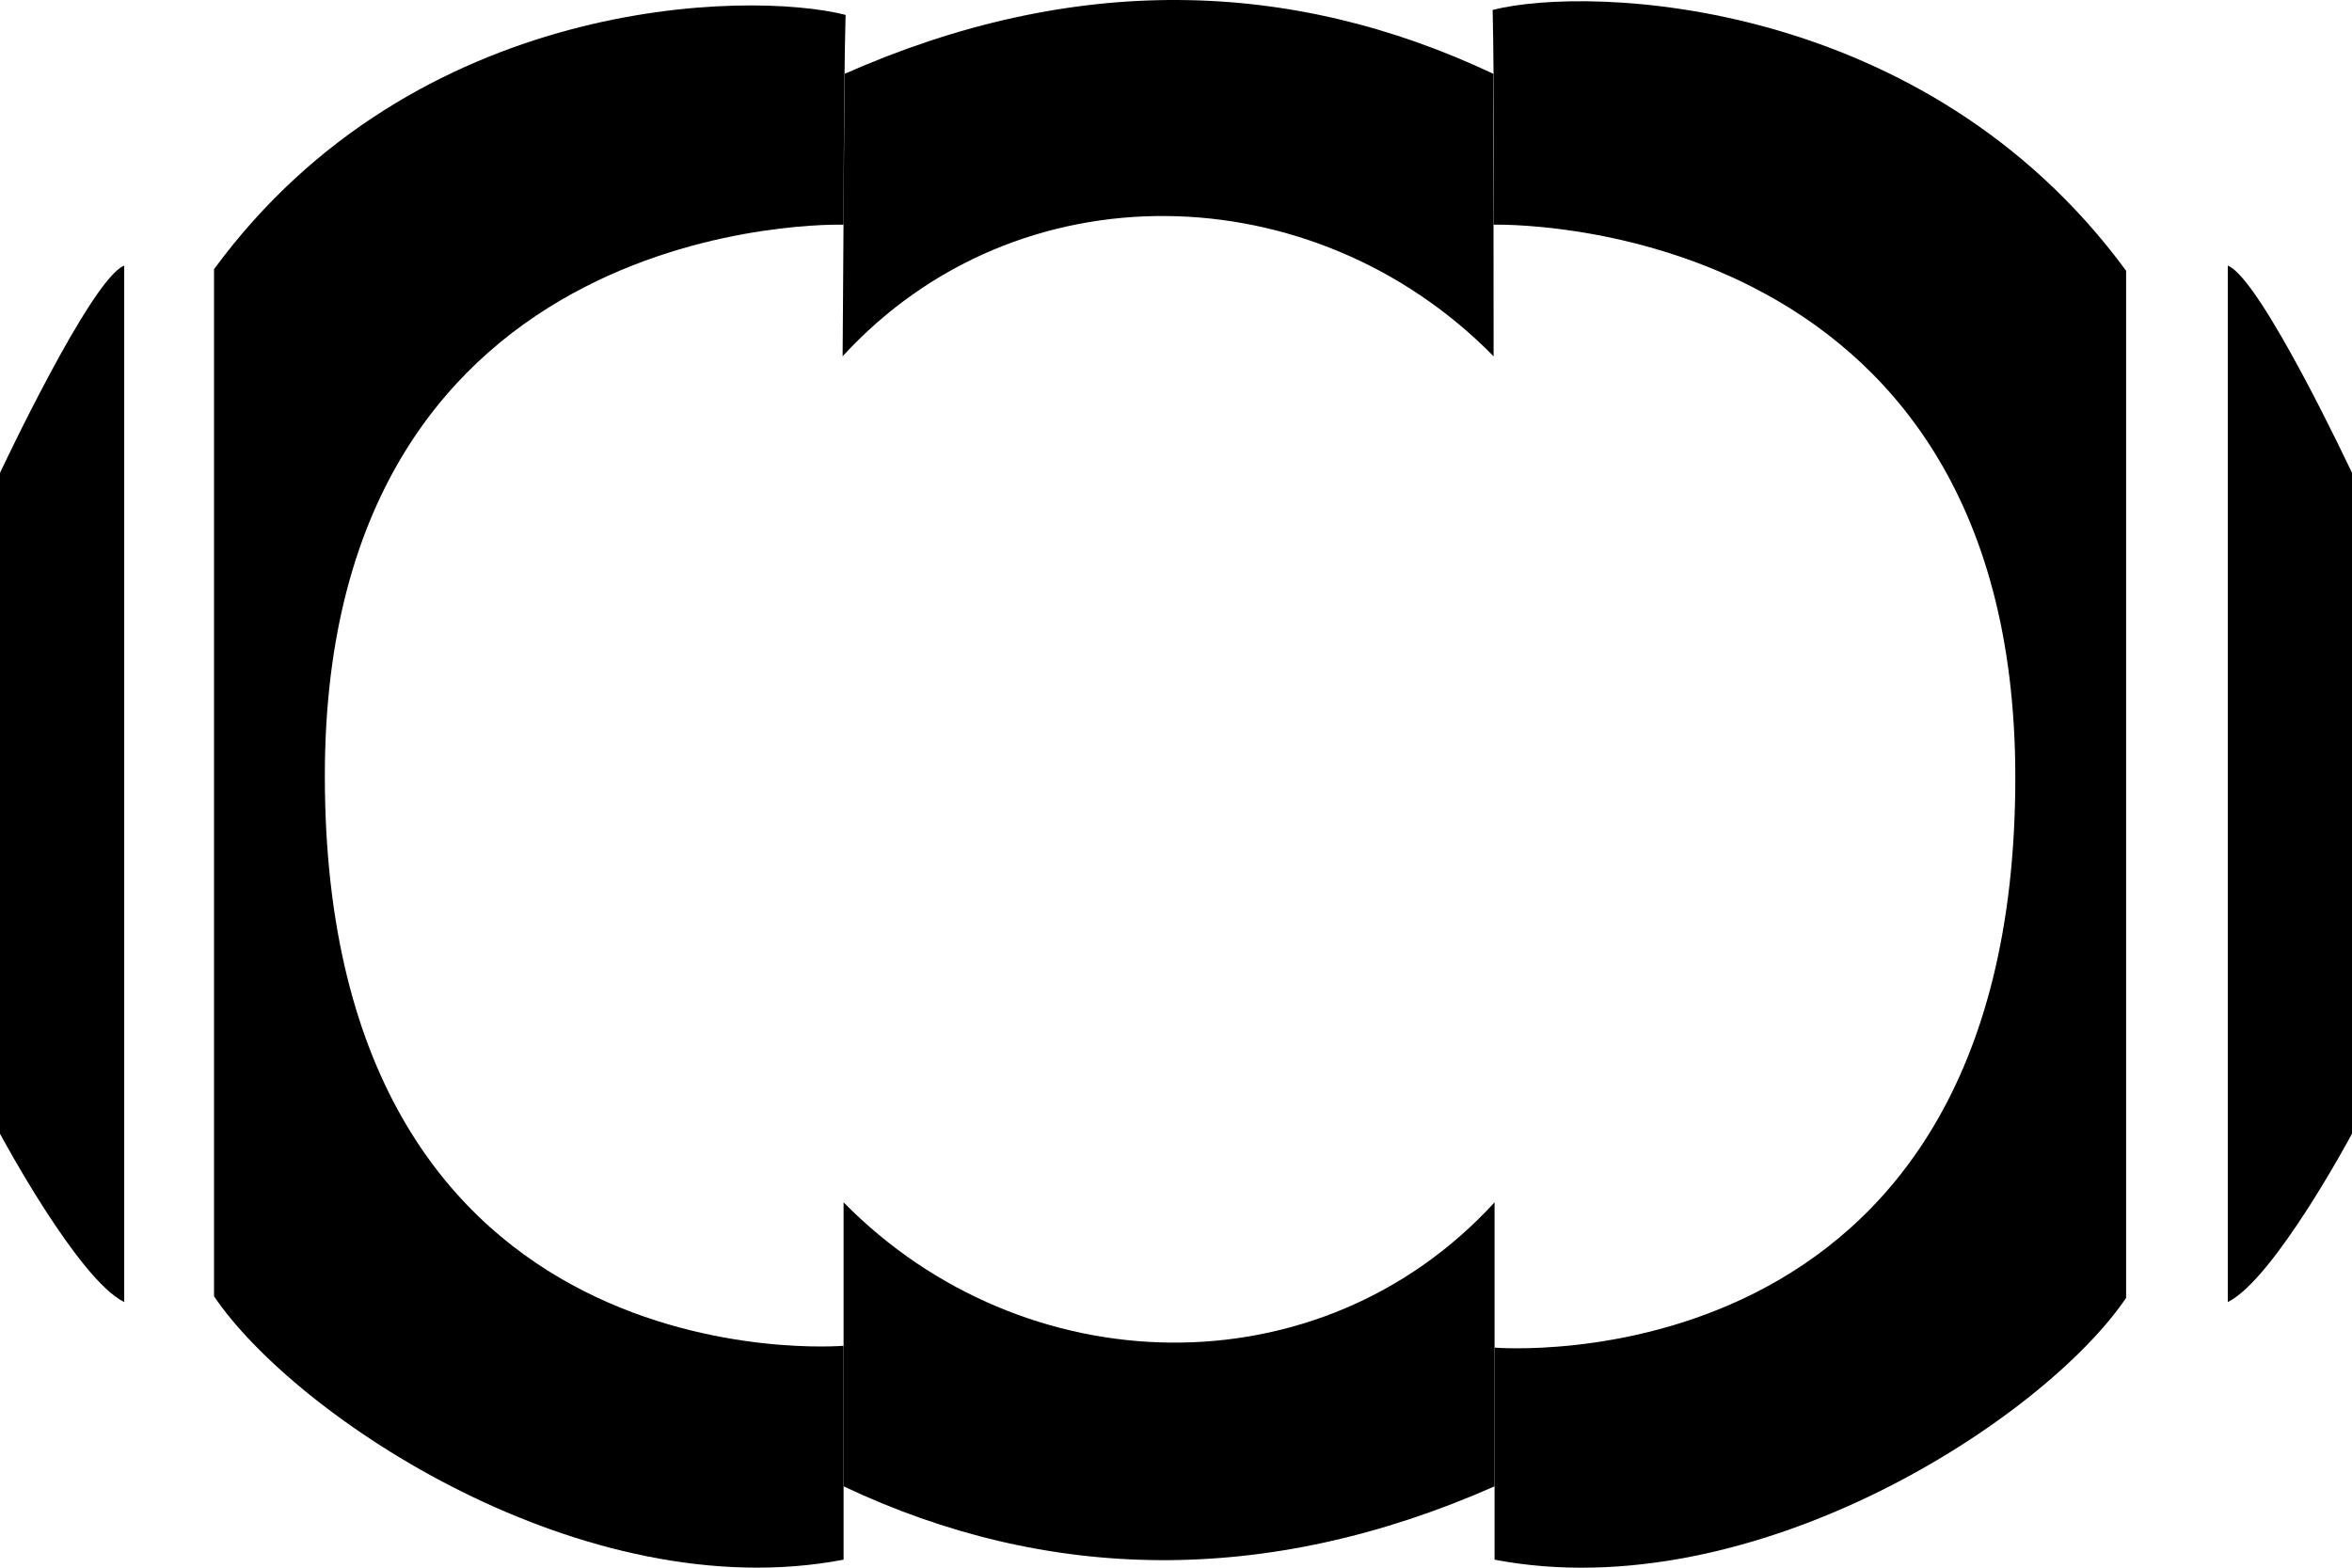
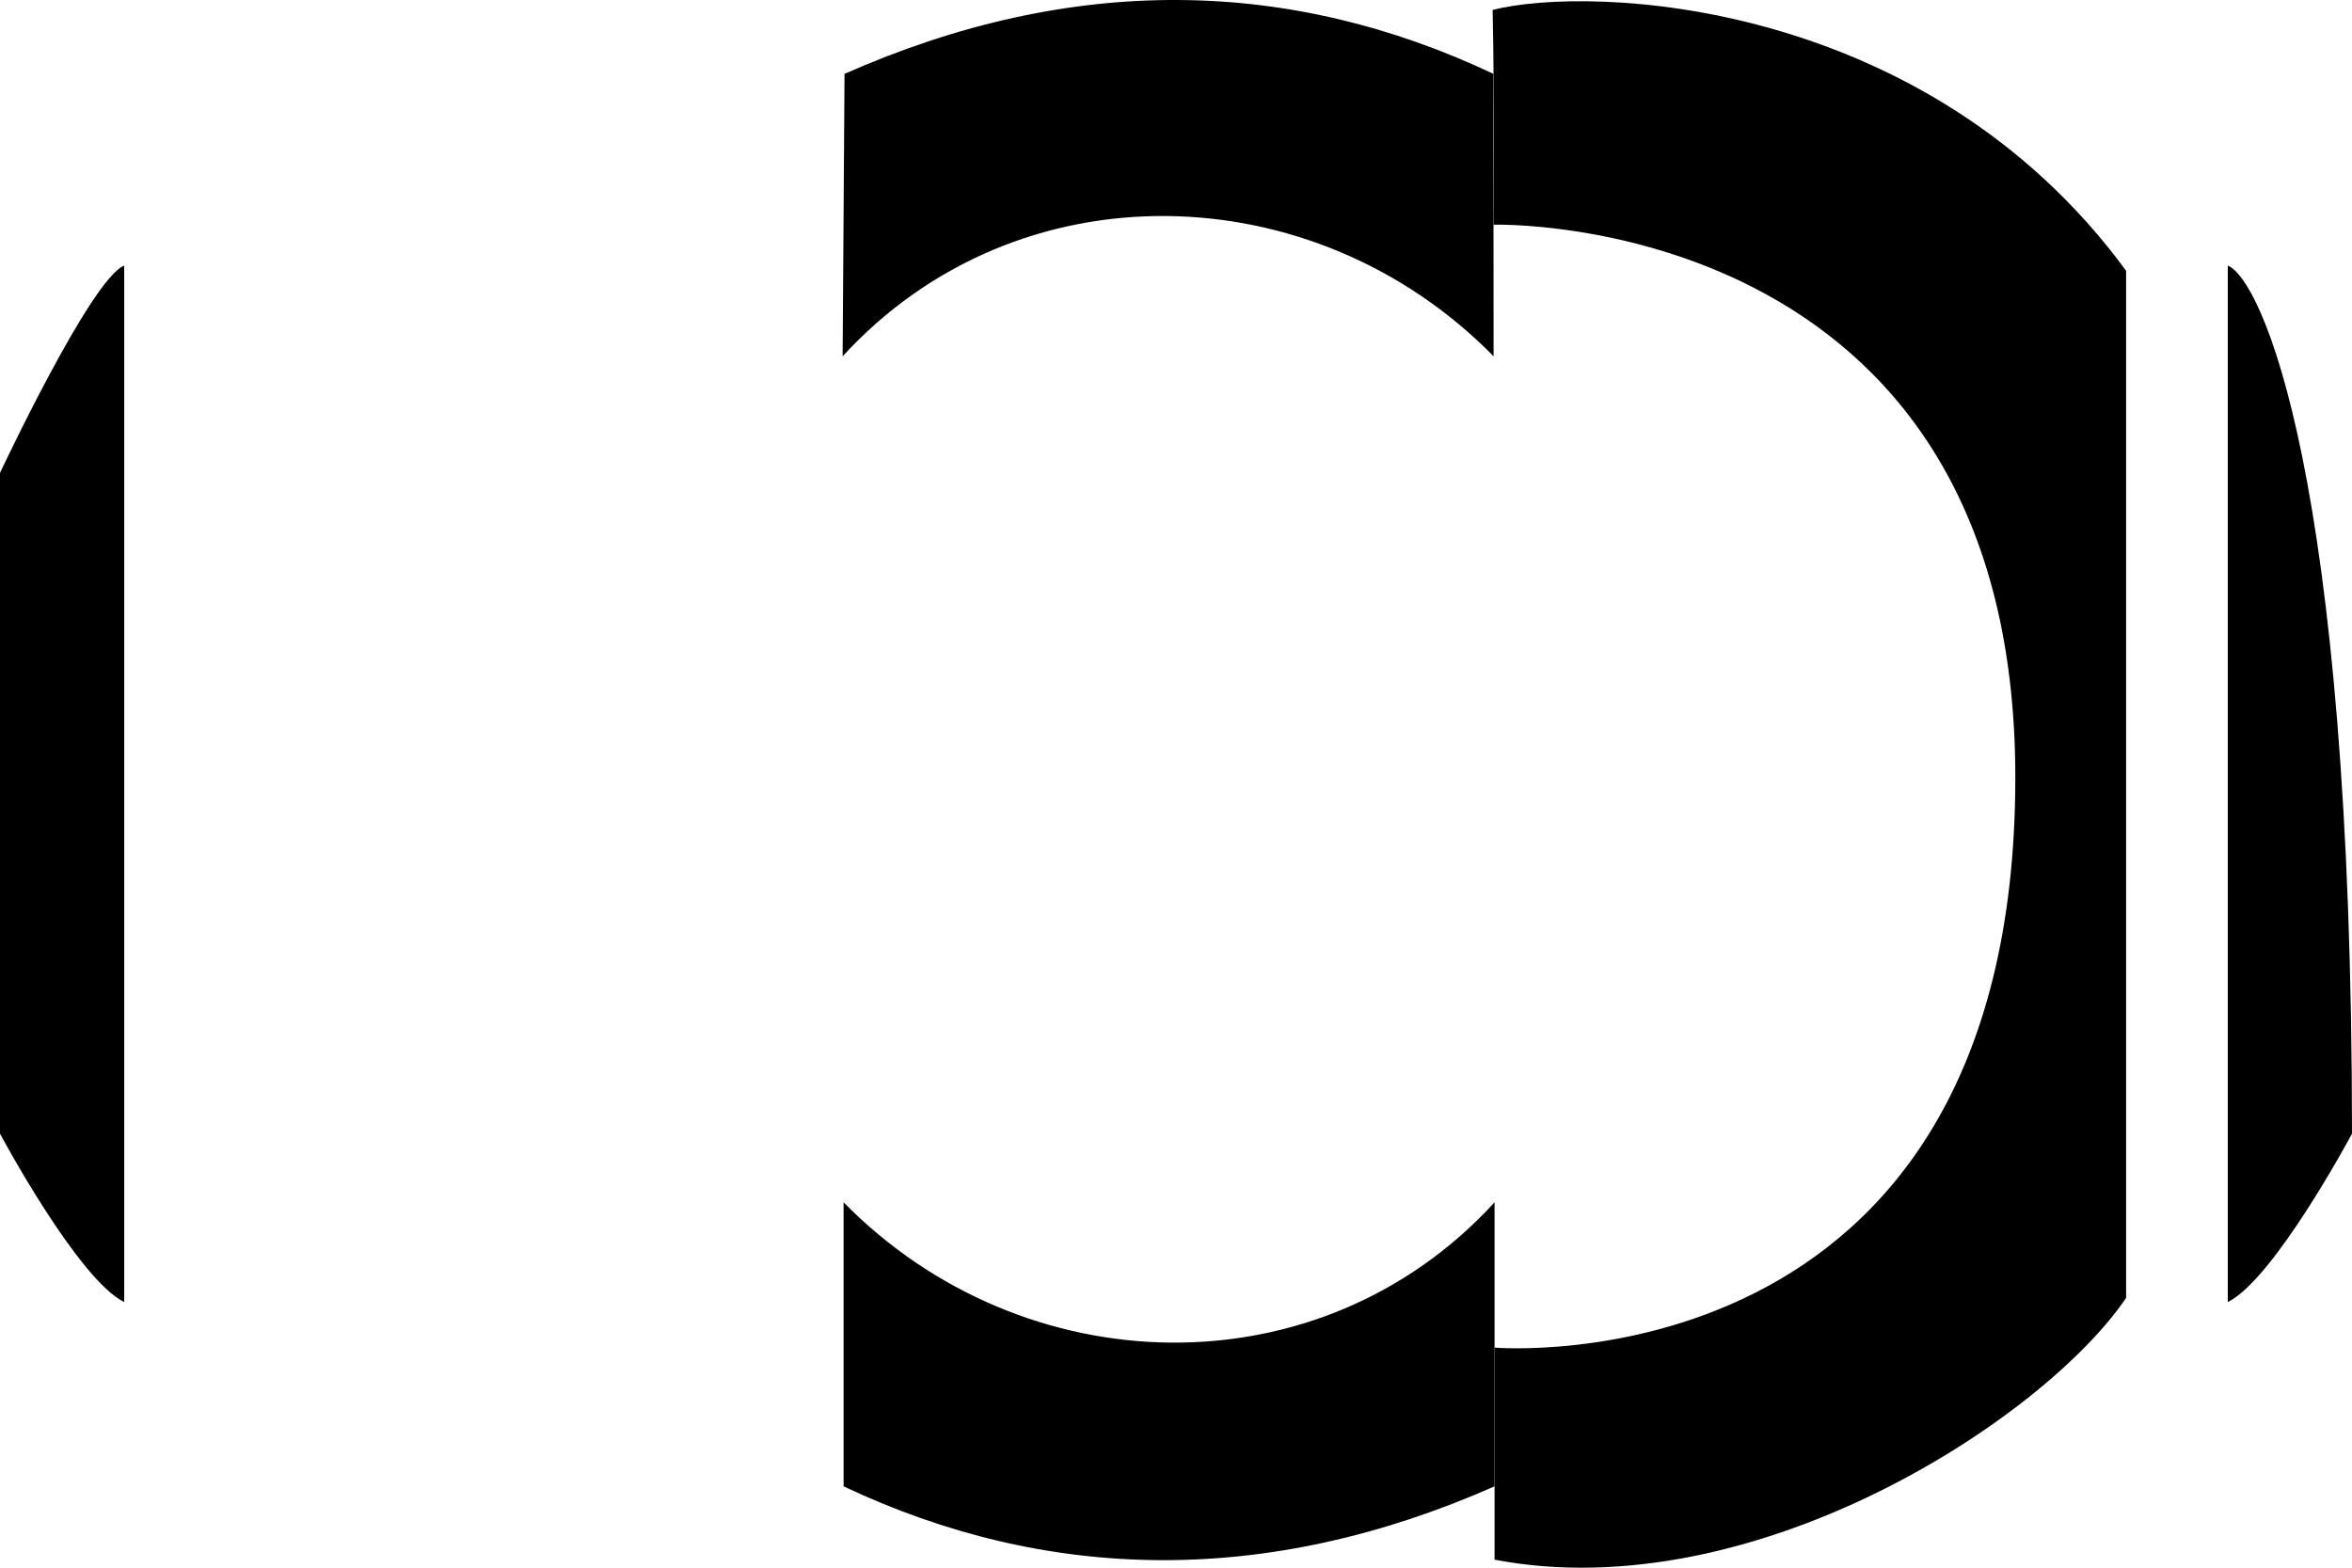
<svg xmlns="http://www.w3.org/2000/svg" width="27" height="18" viewBox="0 0 27 18" fill="none">
-   <path d="M2.457 14.884C3.394 16.27 6.707 18.476 9.684 17.908V15.452C9.684 15.452 3.729 15.964 3.729 8.908C3.729 2.387 9.684 2.58 9.684 2.58C9.684 2.58 9.684 1.08 9.707 0.171C8.591 -0.113 4.766 -0.056 2.457 3.091V14.884Z" fill="black" />
  <path d="M24.407 14.902C23.47 16.288 20.134 18.476 17.157 17.908V15.473C17.157 15.473 23.135 15.981 23.135 8.926C23.135 2.405 17.145 2.58 17.145 2.58C17.145 2.58 17.157 1.023 17.135 0.114C18.25 -0.17 22.098 -0.038 24.407 3.109V14.902Z" fill="black" />
  <path d="M9.695 0.848L9.673 4.091C11.681 1.898 15.082 1.989 17.146 4.091L17.145 2.58L17.144 0.848C14.813 -0.254 12.316 -0.311 9.695 0.848Z" fill="black" />
  <path d="M17.157 17.066V13.805C15.149 15.998 11.748 15.907 9.684 13.805V17.066C12.015 18.168 14.536 18.224 17.157 17.066Z" fill="black" />
  <path d="M1.426 3.05V14.95C0.894 14.689 0 13.017 0 13.017C1.18636e-06 9.76 0 5.43 0 5.43C0 5.43 1.049 3.194 1.426 3.05Z" fill="black" />
-   <path d="M25.574 3.05V14.95C26.106 14.689 27 13.017 27 13.017C27 9.76 27 5.43 27 5.43C27 5.43 25.951 3.194 25.574 3.05Z" fill="black" />
+   <path d="M25.574 3.05V14.95C26.106 14.689 27 13.017 27 13.017C27 5.43 25.951 3.194 25.574 3.05Z" fill="black" />
</svg>